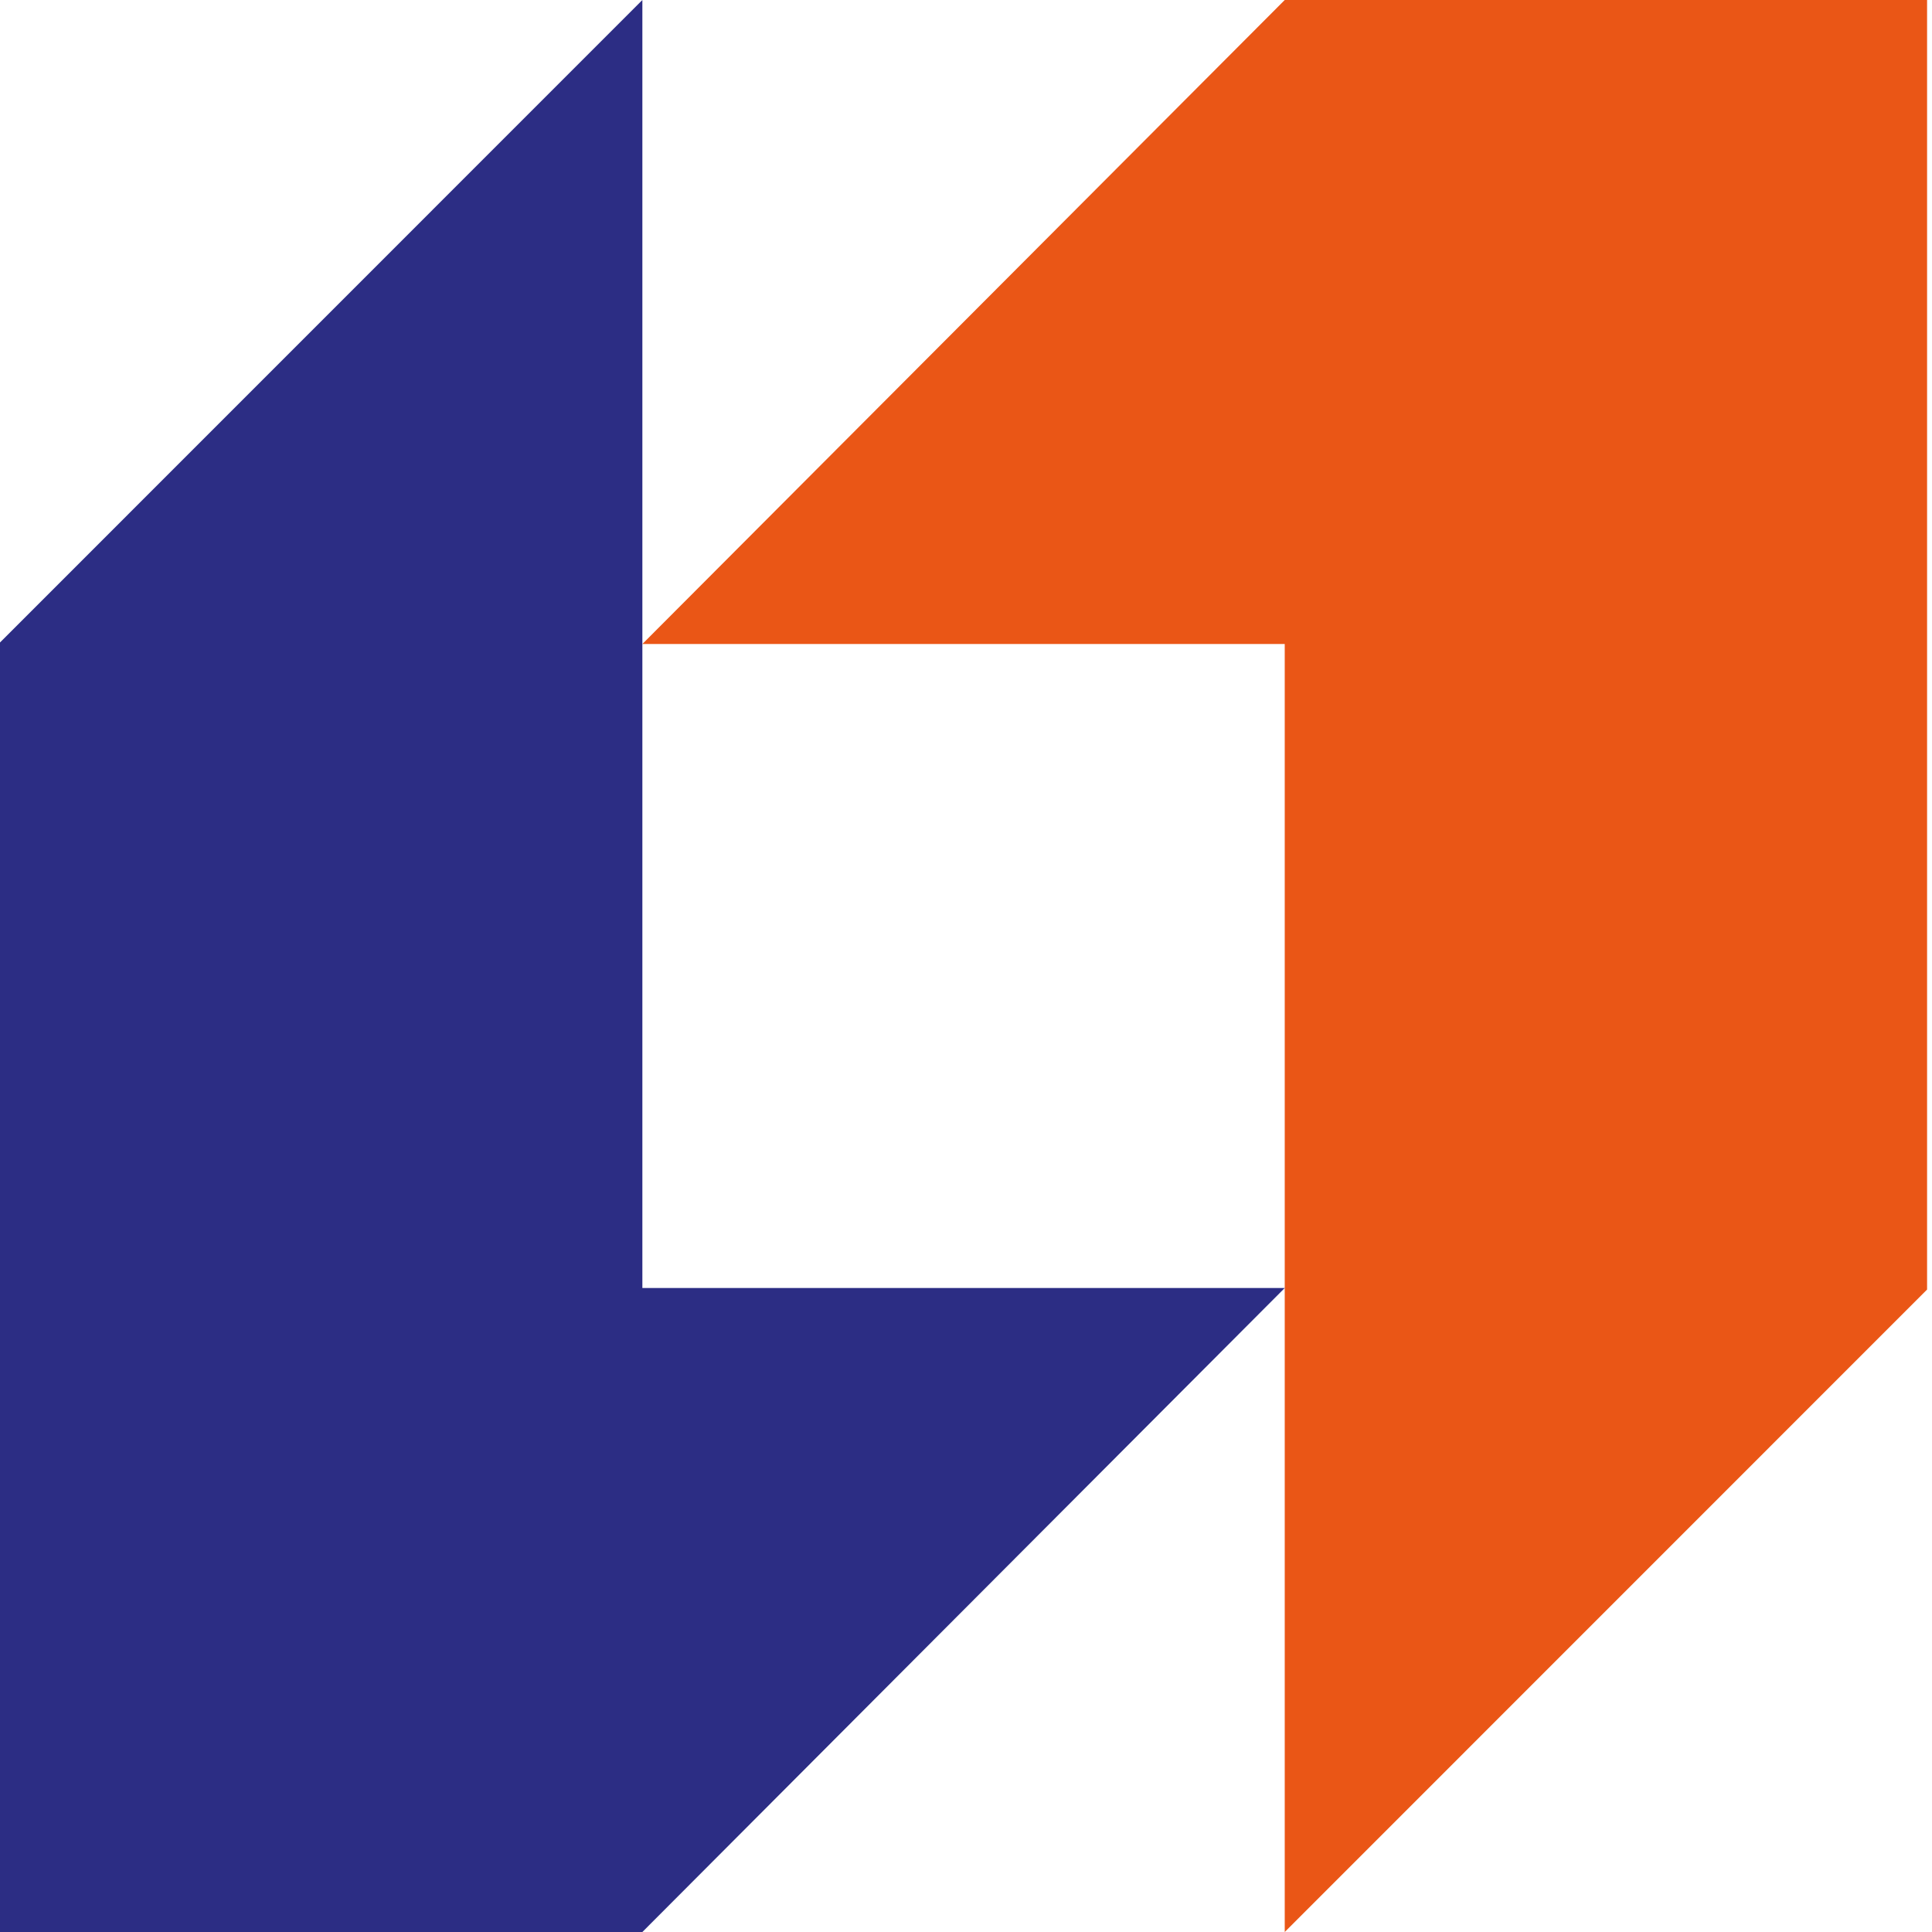
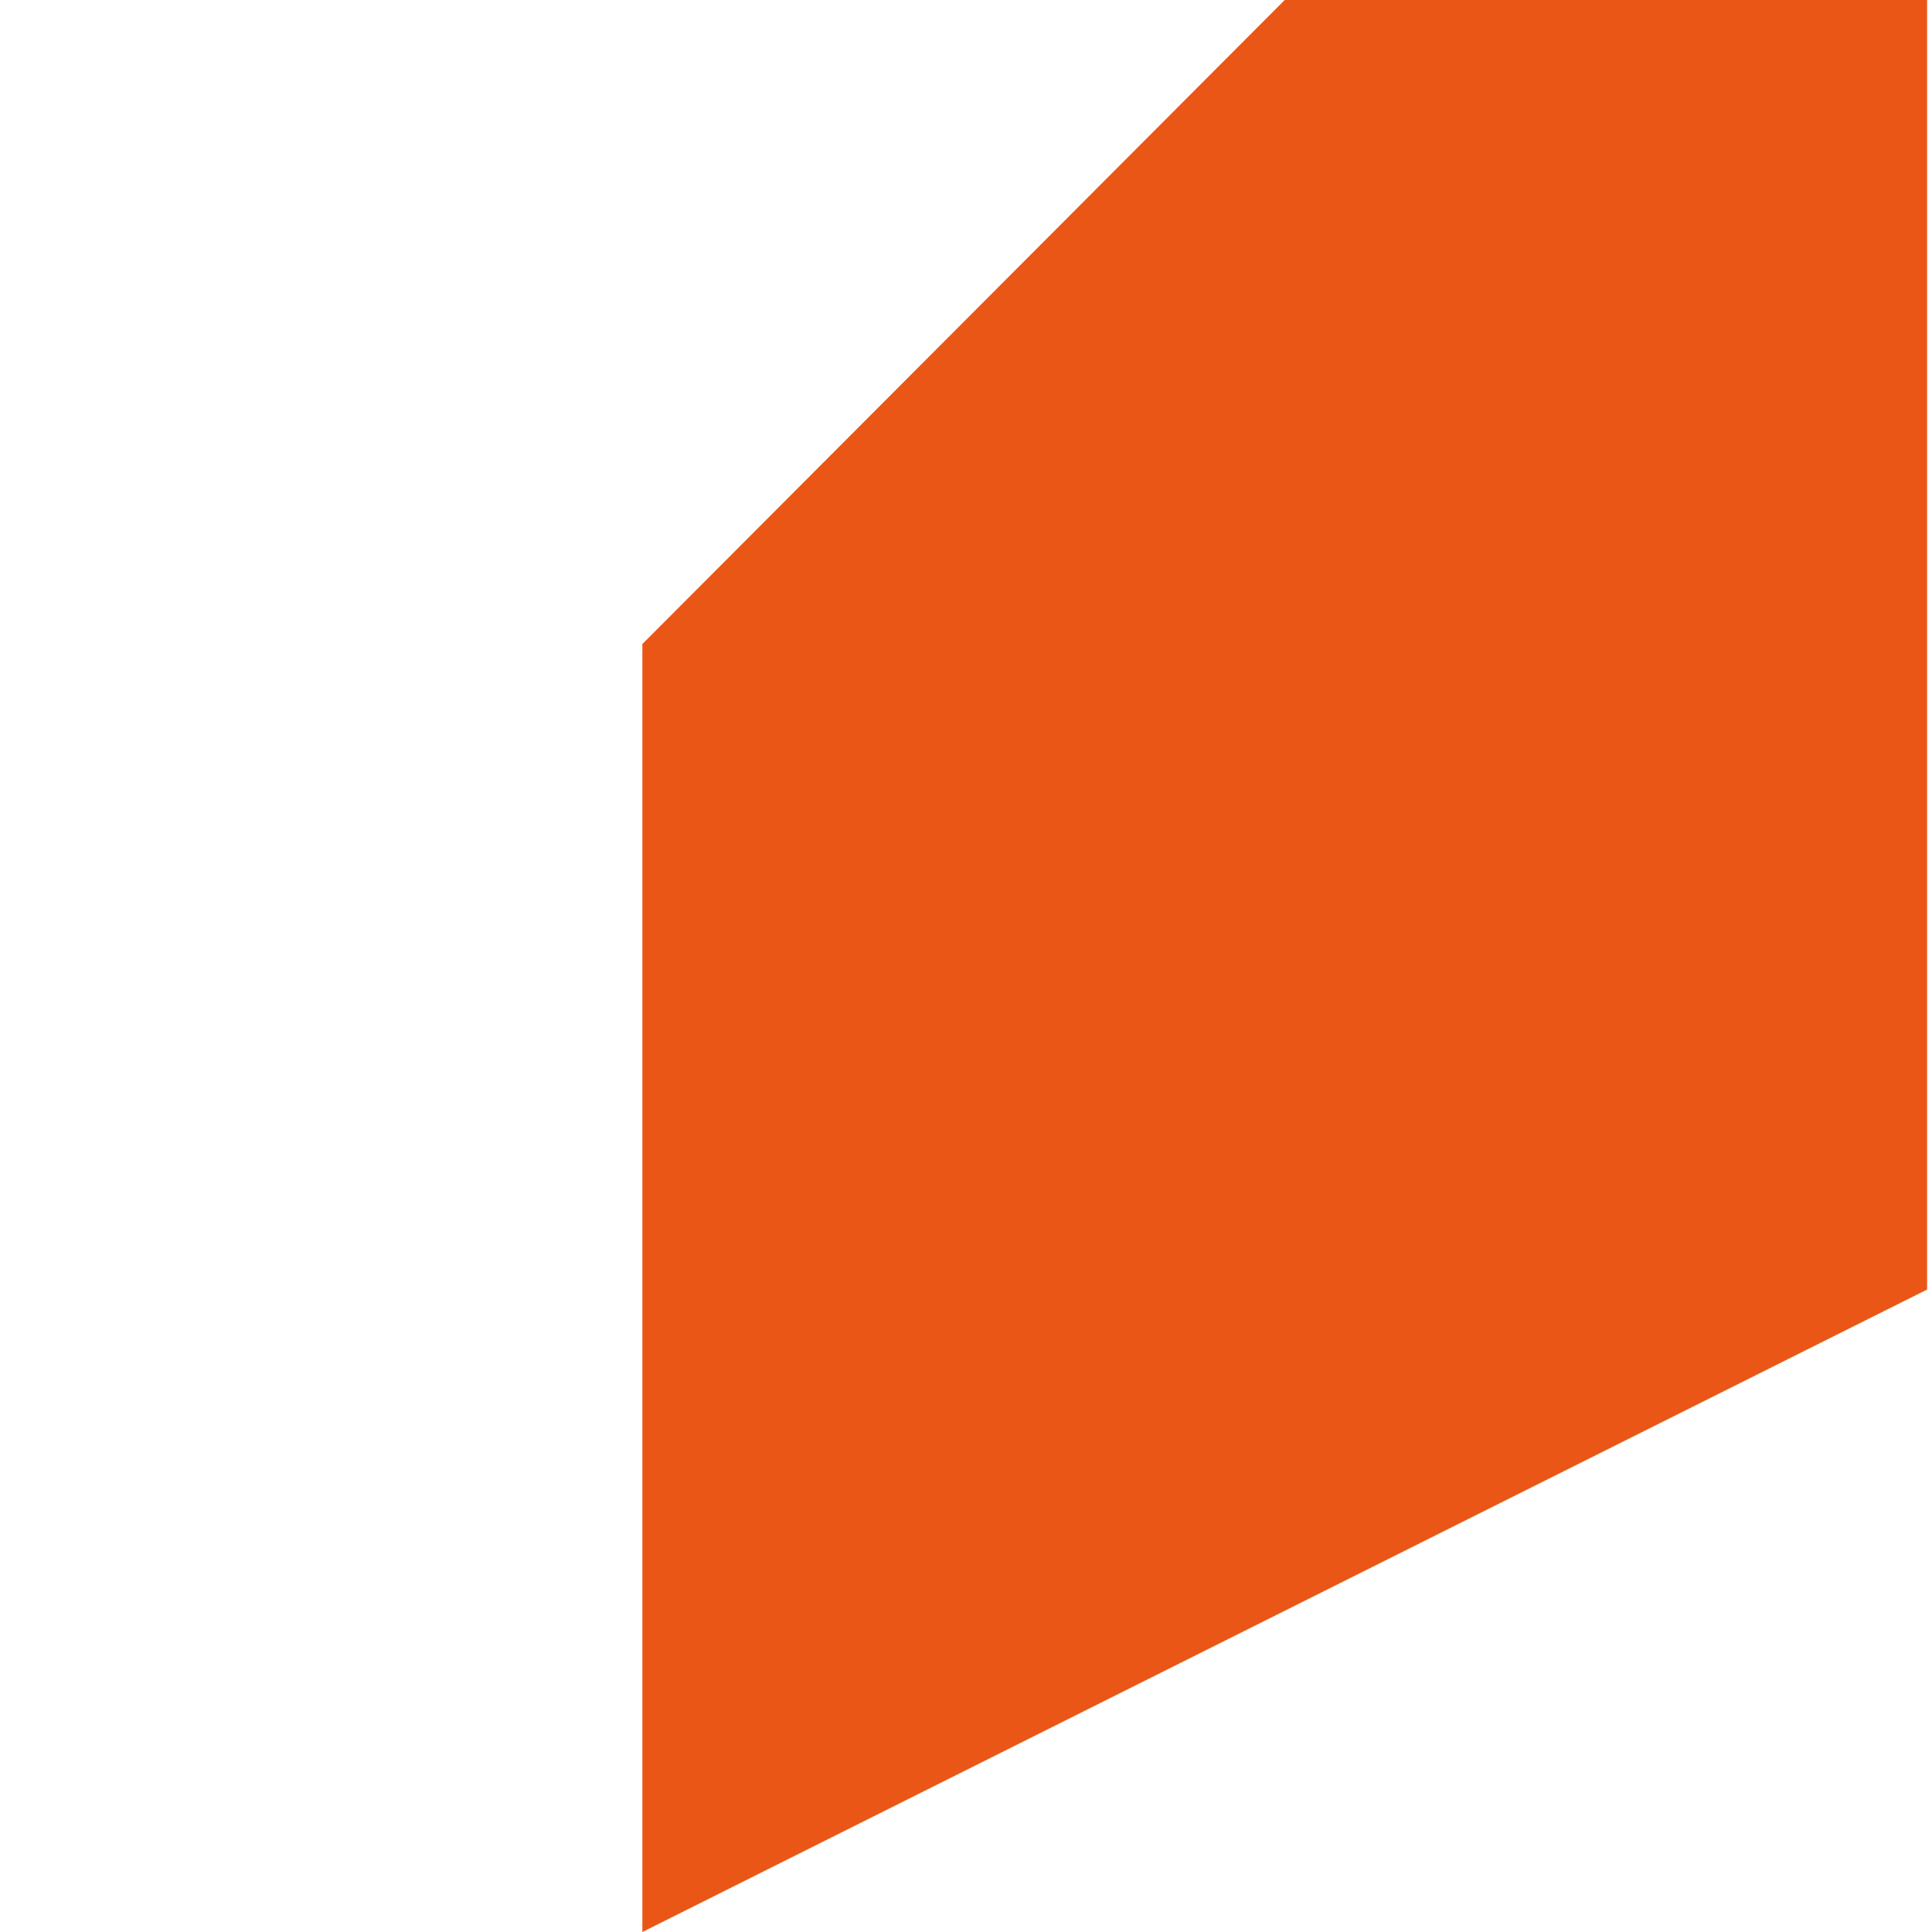
<svg xmlns="http://www.w3.org/2000/svg" width="88" height="88" viewBox="0 0 88 88" fill="none">
-   <path fill-rule="evenodd" clip-rule="evenodd" d="M58.518 0L29.259 29.334H58.518V88L87.776 58.737V0H58.518Z" fill="#EA5616" />
-   <path fill-rule="evenodd" clip-rule="evenodd" d="M29.259 88L58.518 58.667H29.259V0L0 29.264V88H29.259Z" fill="#2C2D84" />
+   <path fill-rule="evenodd" clip-rule="evenodd" d="M58.518 0L29.259 29.334V88L87.776 58.737V0H58.518Z" fill="#EA5616" />
</svg>